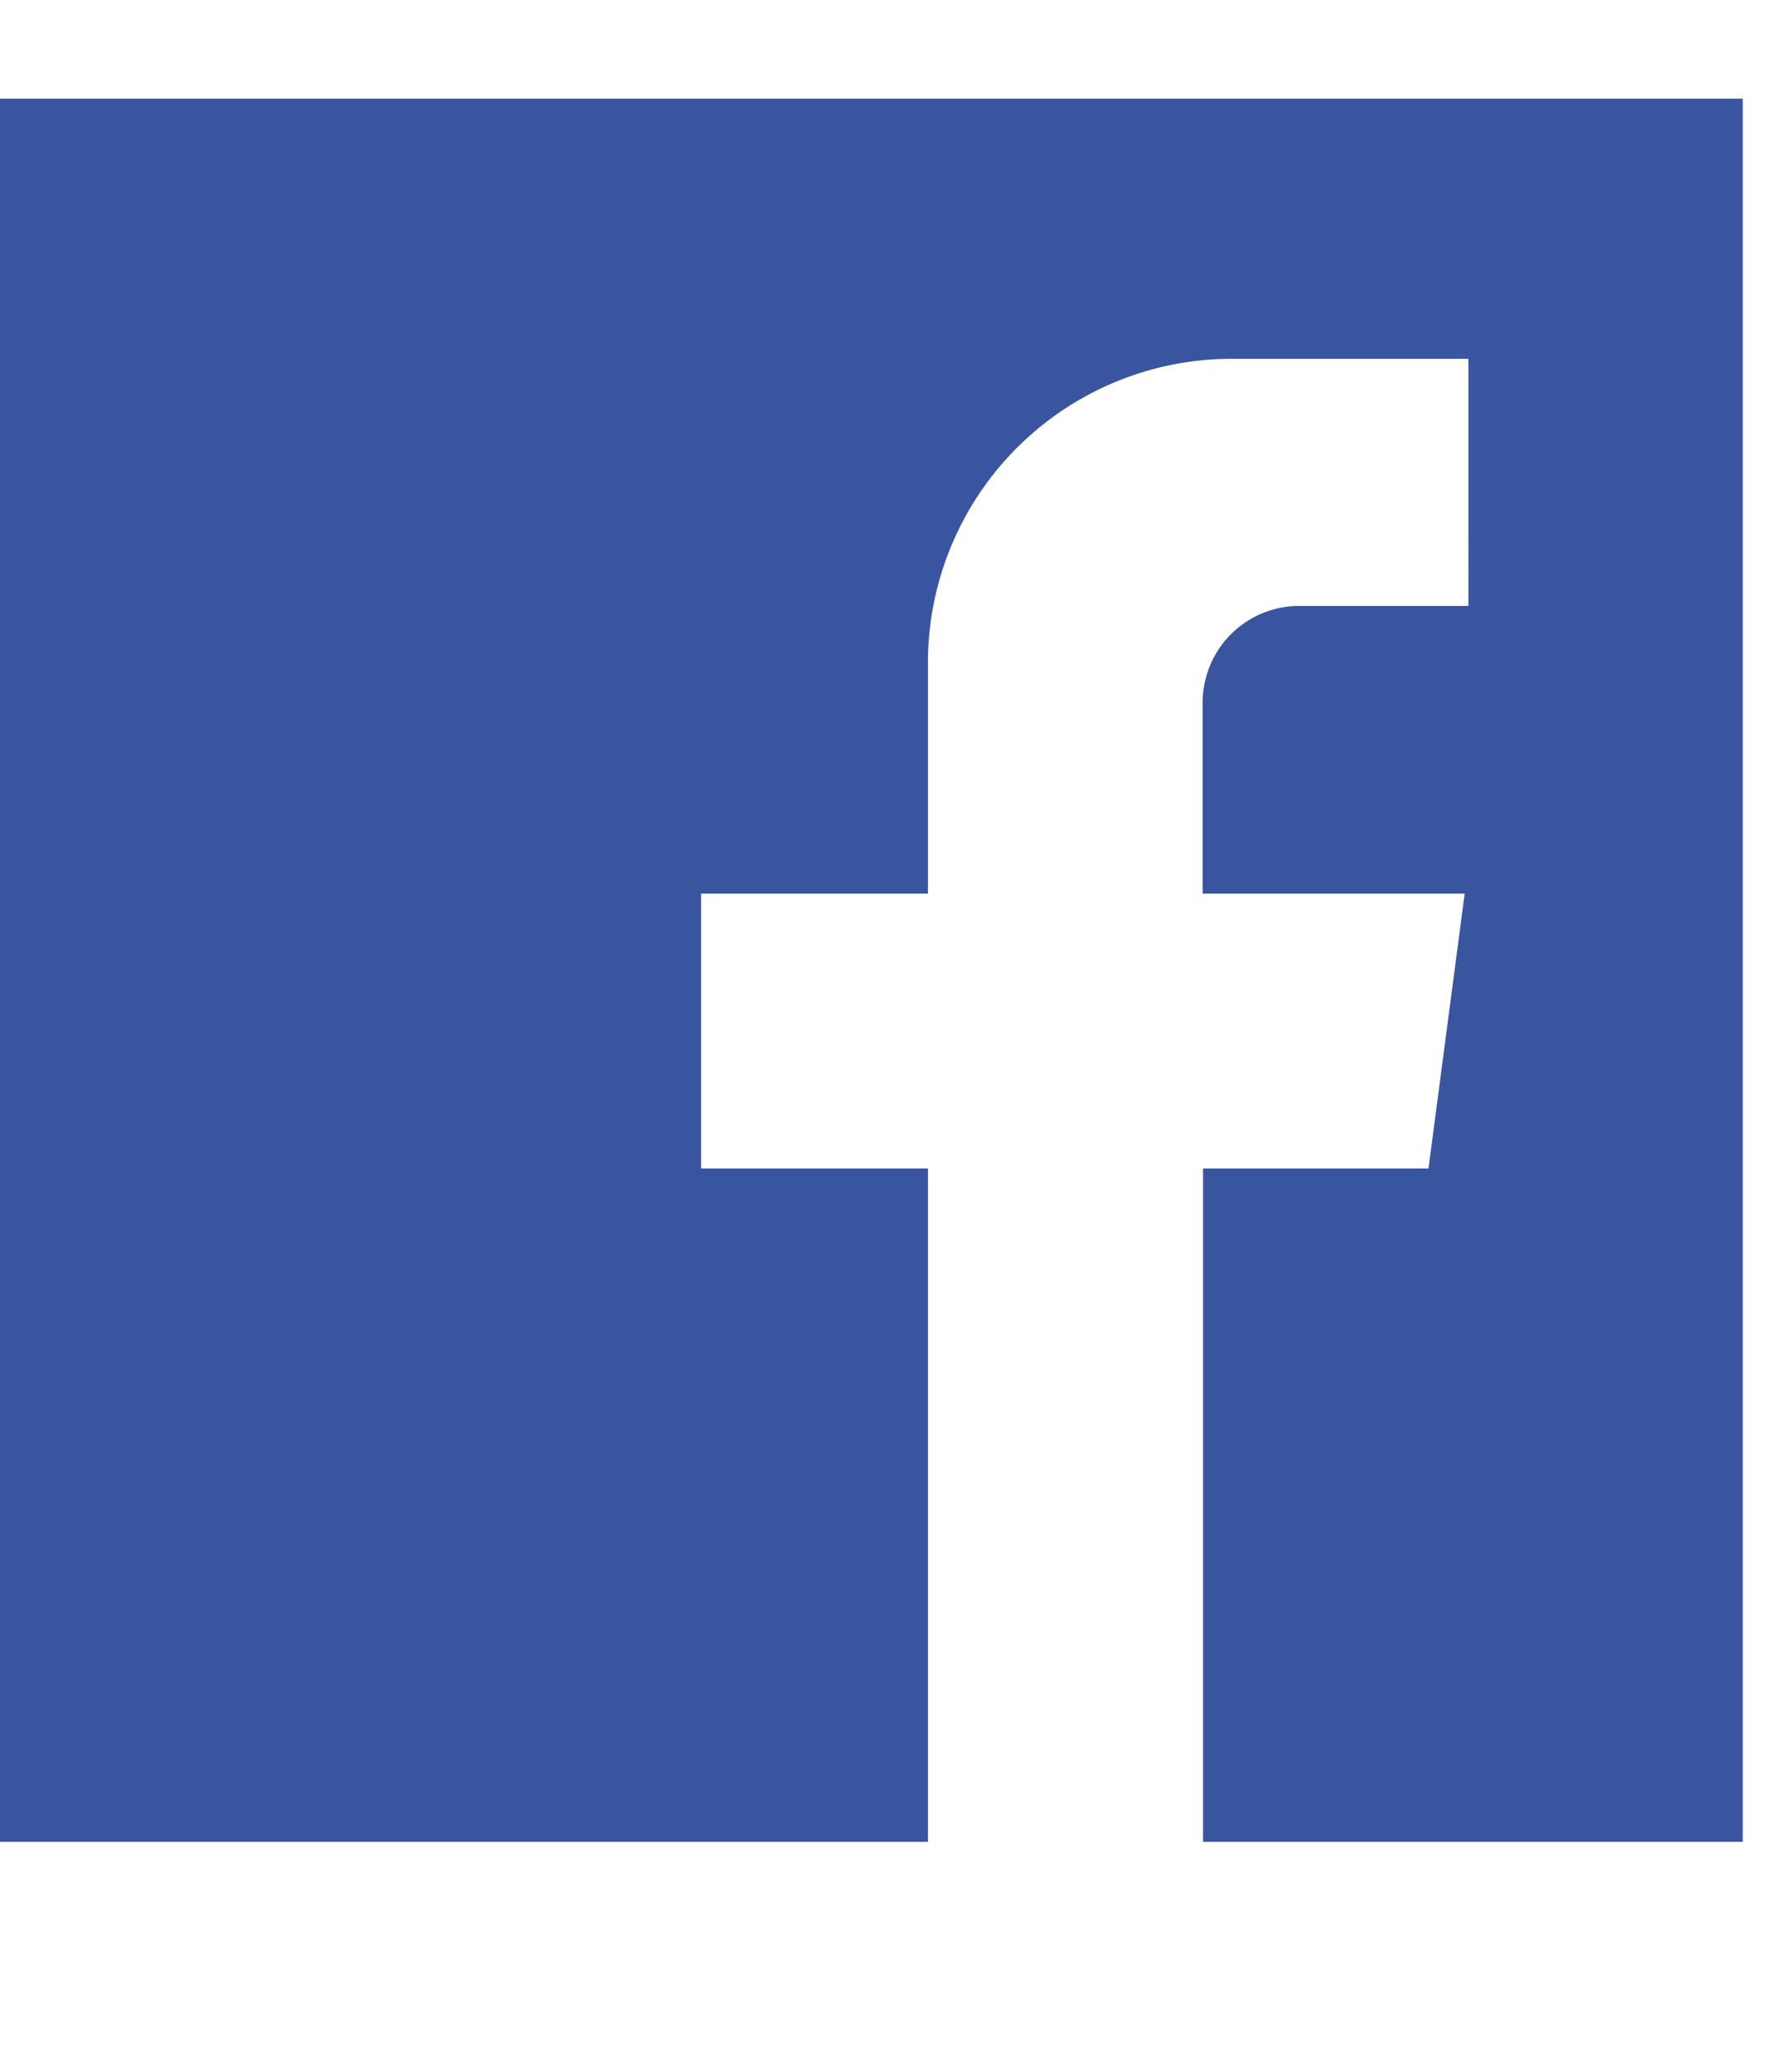
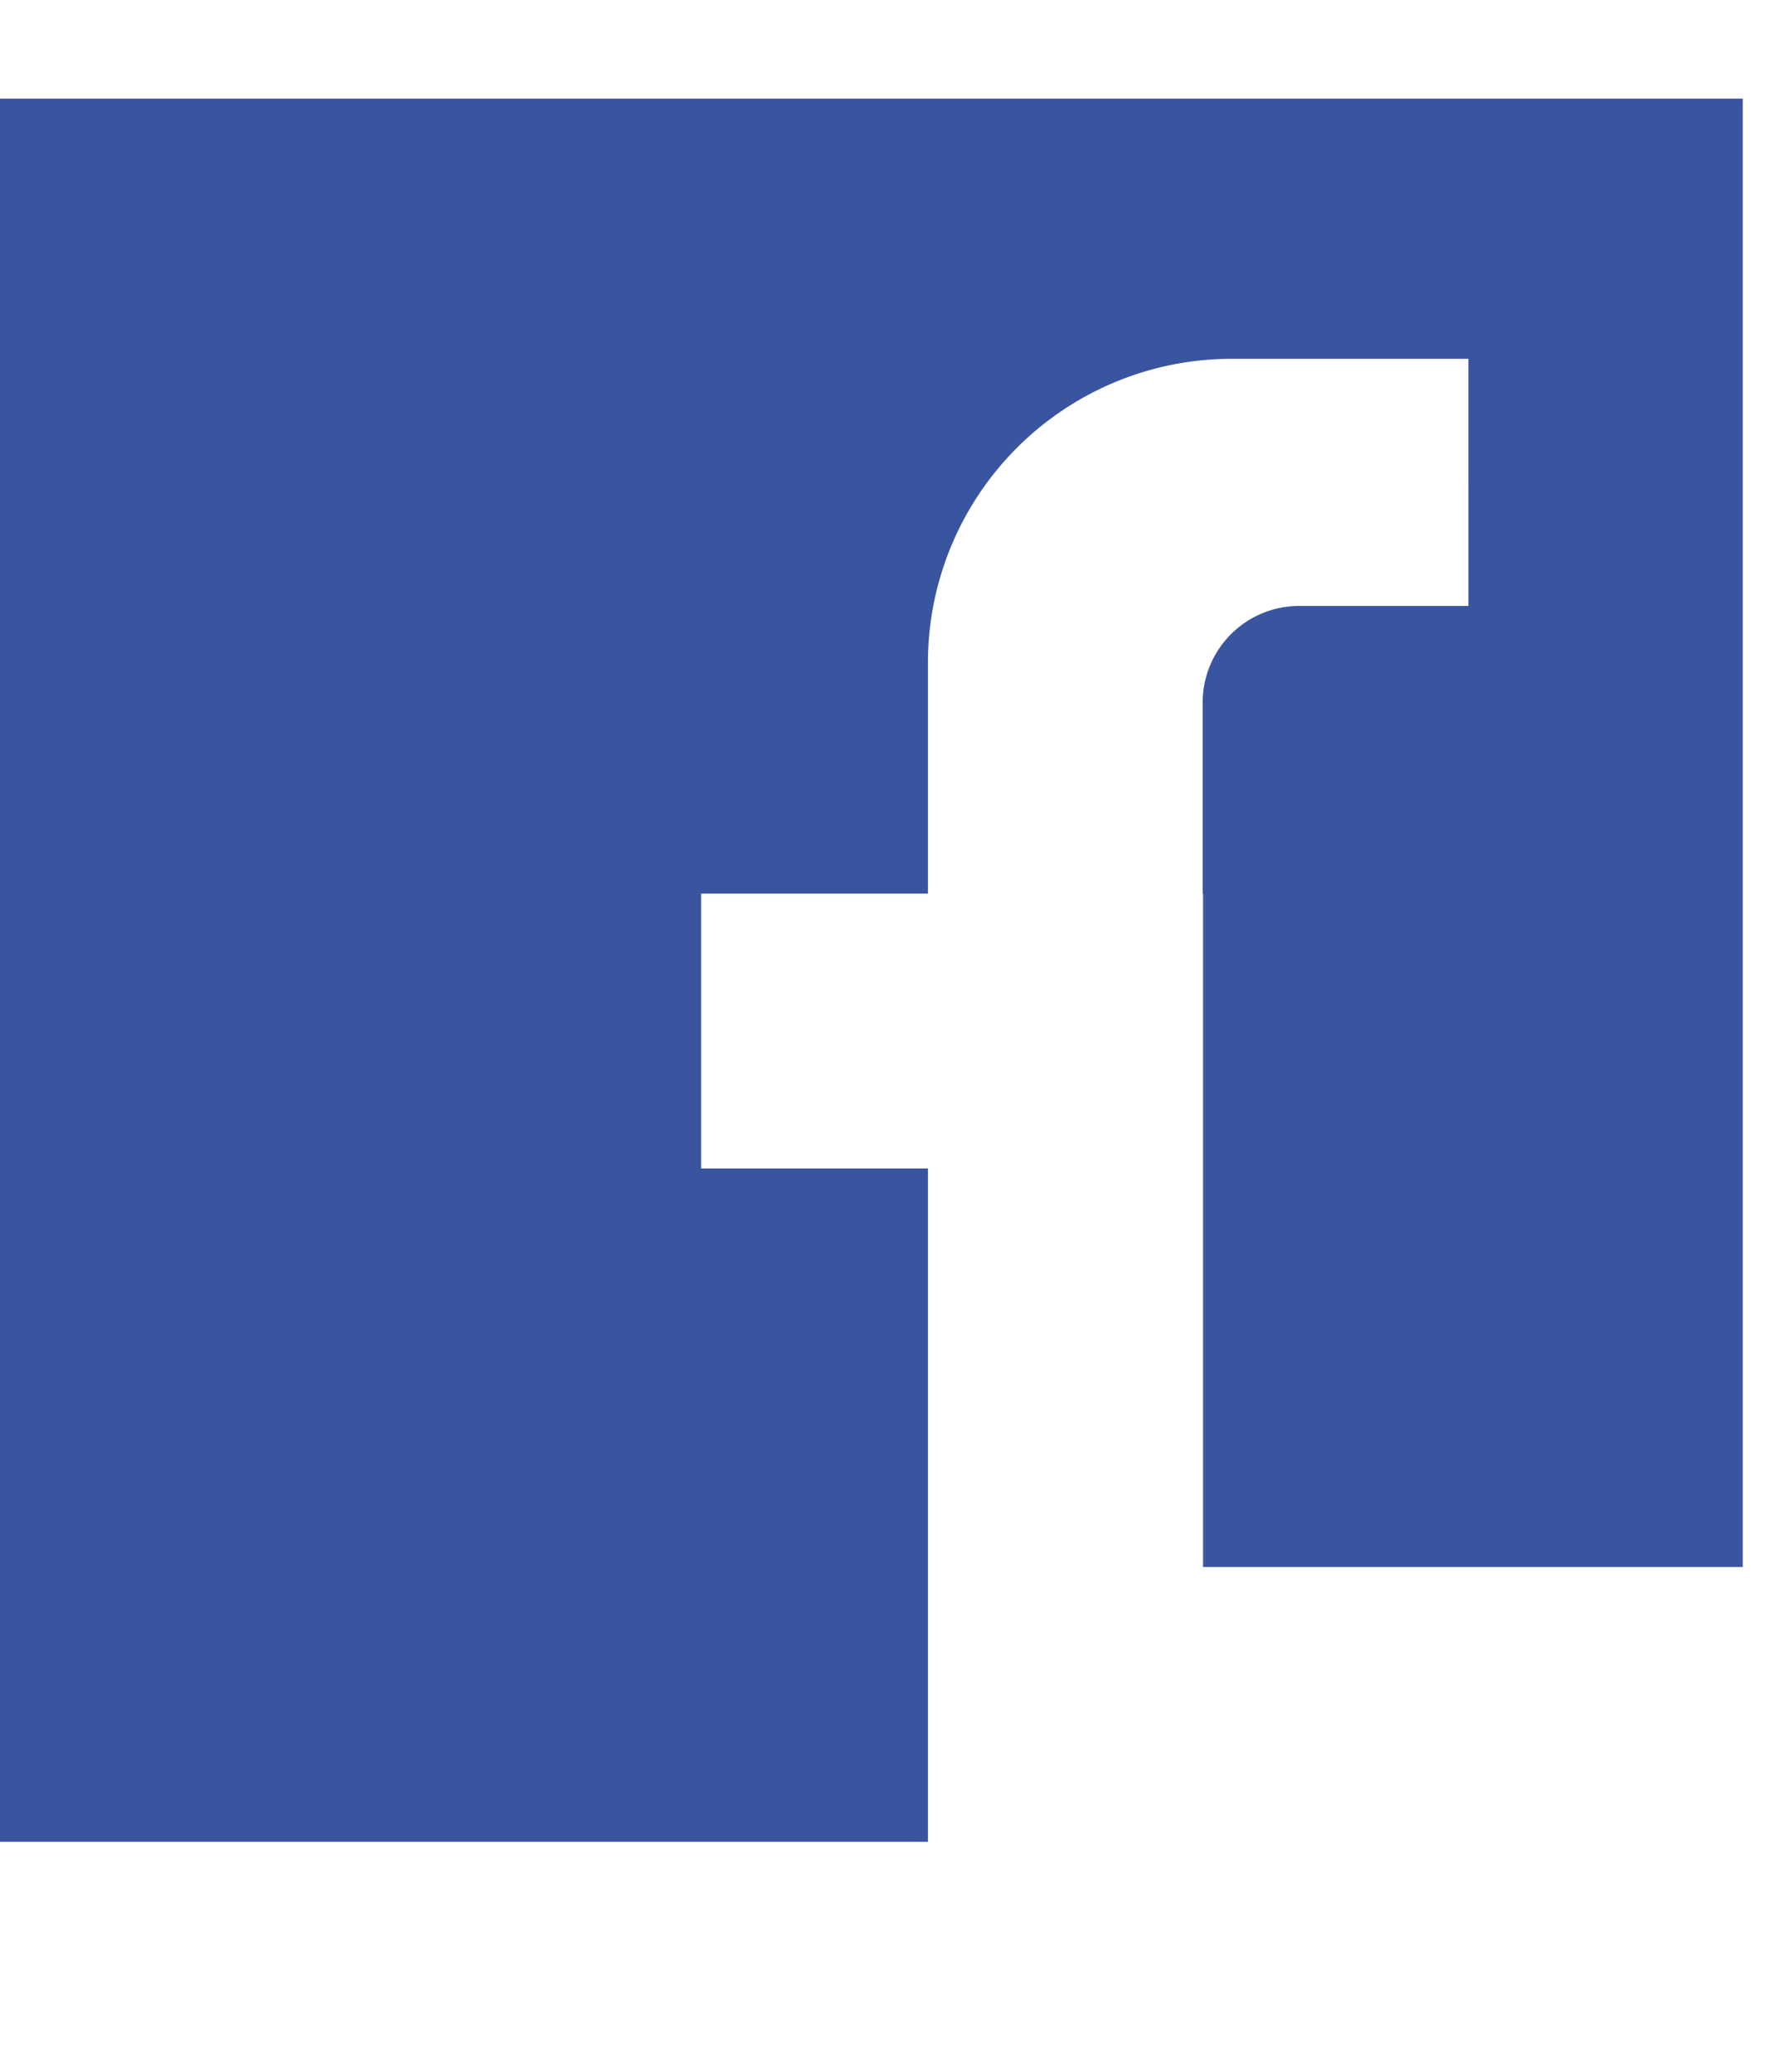
<svg xmlns="http://www.w3.org/2000/svg" width="18" height="21" viewBox="0 0 18 21">
  <g id="Group" transform="translate(-5.331 -2)">
    <g id="facebook_1_" data-name="facebook (1)" transform="translate(5.331 3)">
      <g id="Path">
-         <path id="Path-2" data-name="Path" d="M0,0V17.669H9.41V10.844H7.11V8.058h2.3V5.718a3.081,3.081,0,0,1,3.081-3.081h2.4V5.142H13.175a.979.979,0,0,0-.979.979V8.058h2.657l-.367,2.786H12.2v6.825h5.473V0Z" fill="#3a559f" />
+         <path id="Path-2" data-name="Path" d="M0,0V17.669H9.41V10.844H7.11V8.058h2.3V5.718a3.081,3.081,0,0,1,3.081-3.081h2.4V5.142H13.175a.979.979,0,0,0-.979.979V8.058h2.657H12.2v6.825h5.473V0Z" fill="#3a559f" />
      </g>
    </g>
  </g>
</svg>